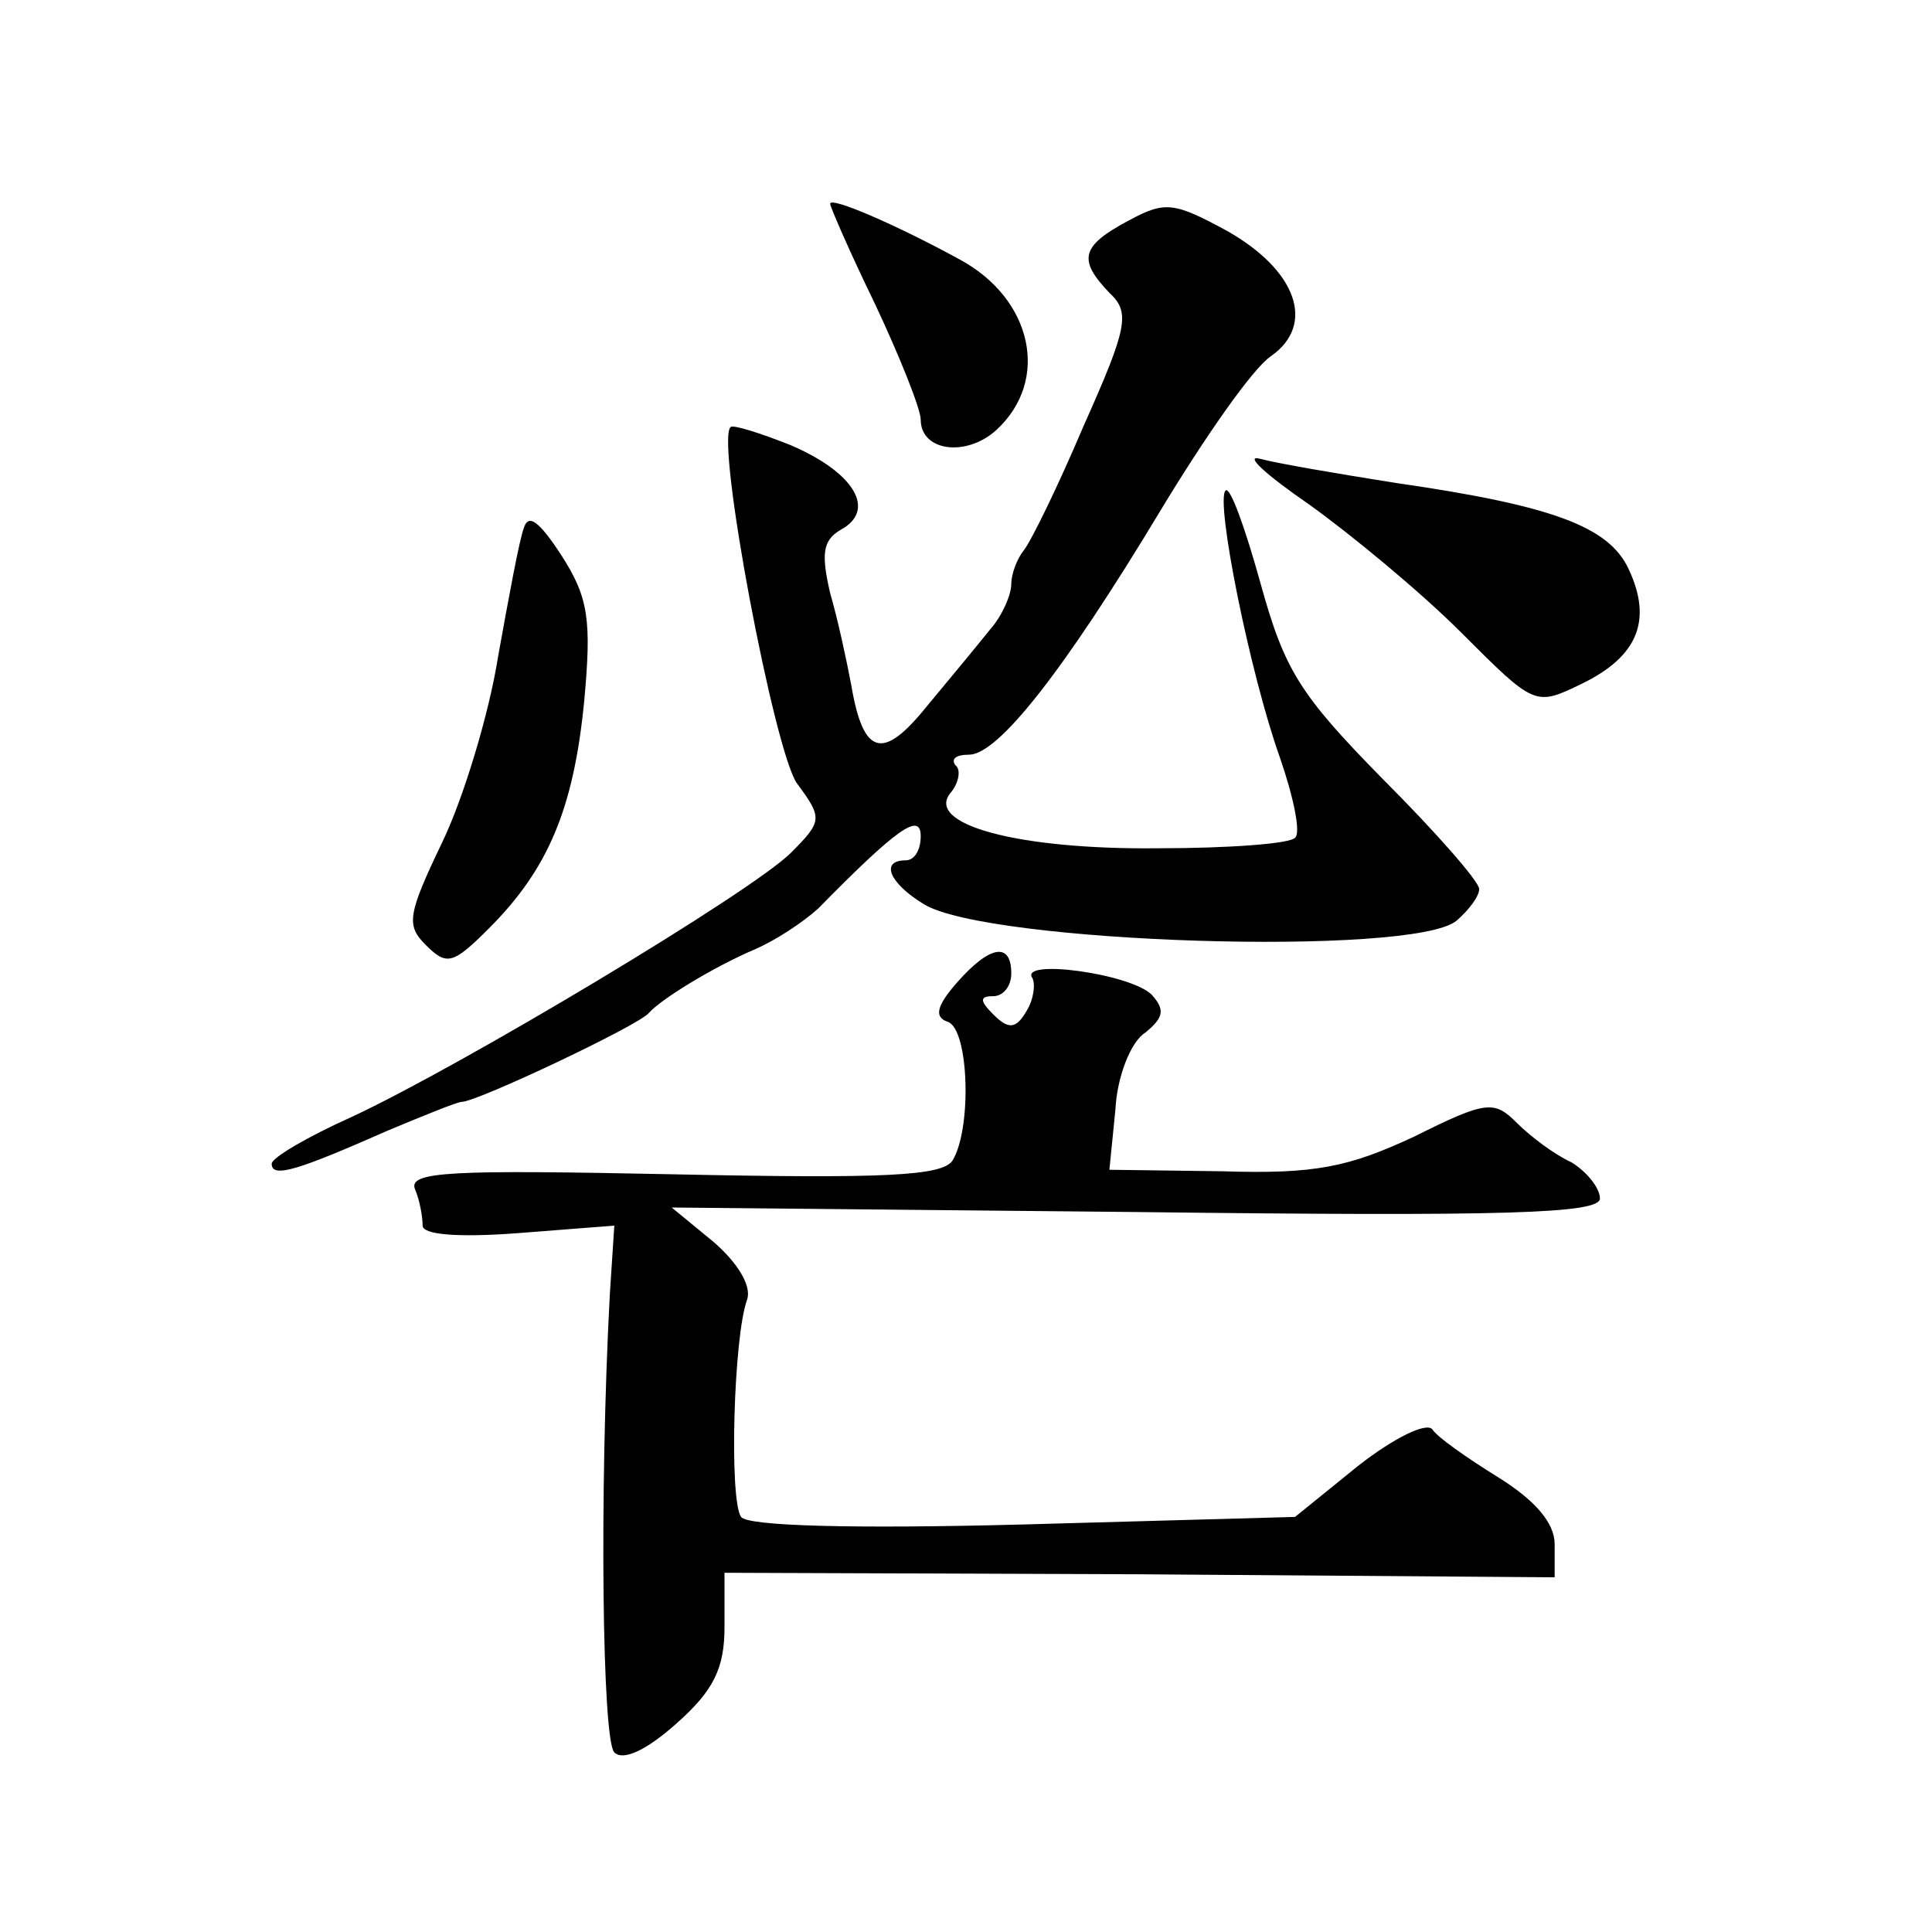
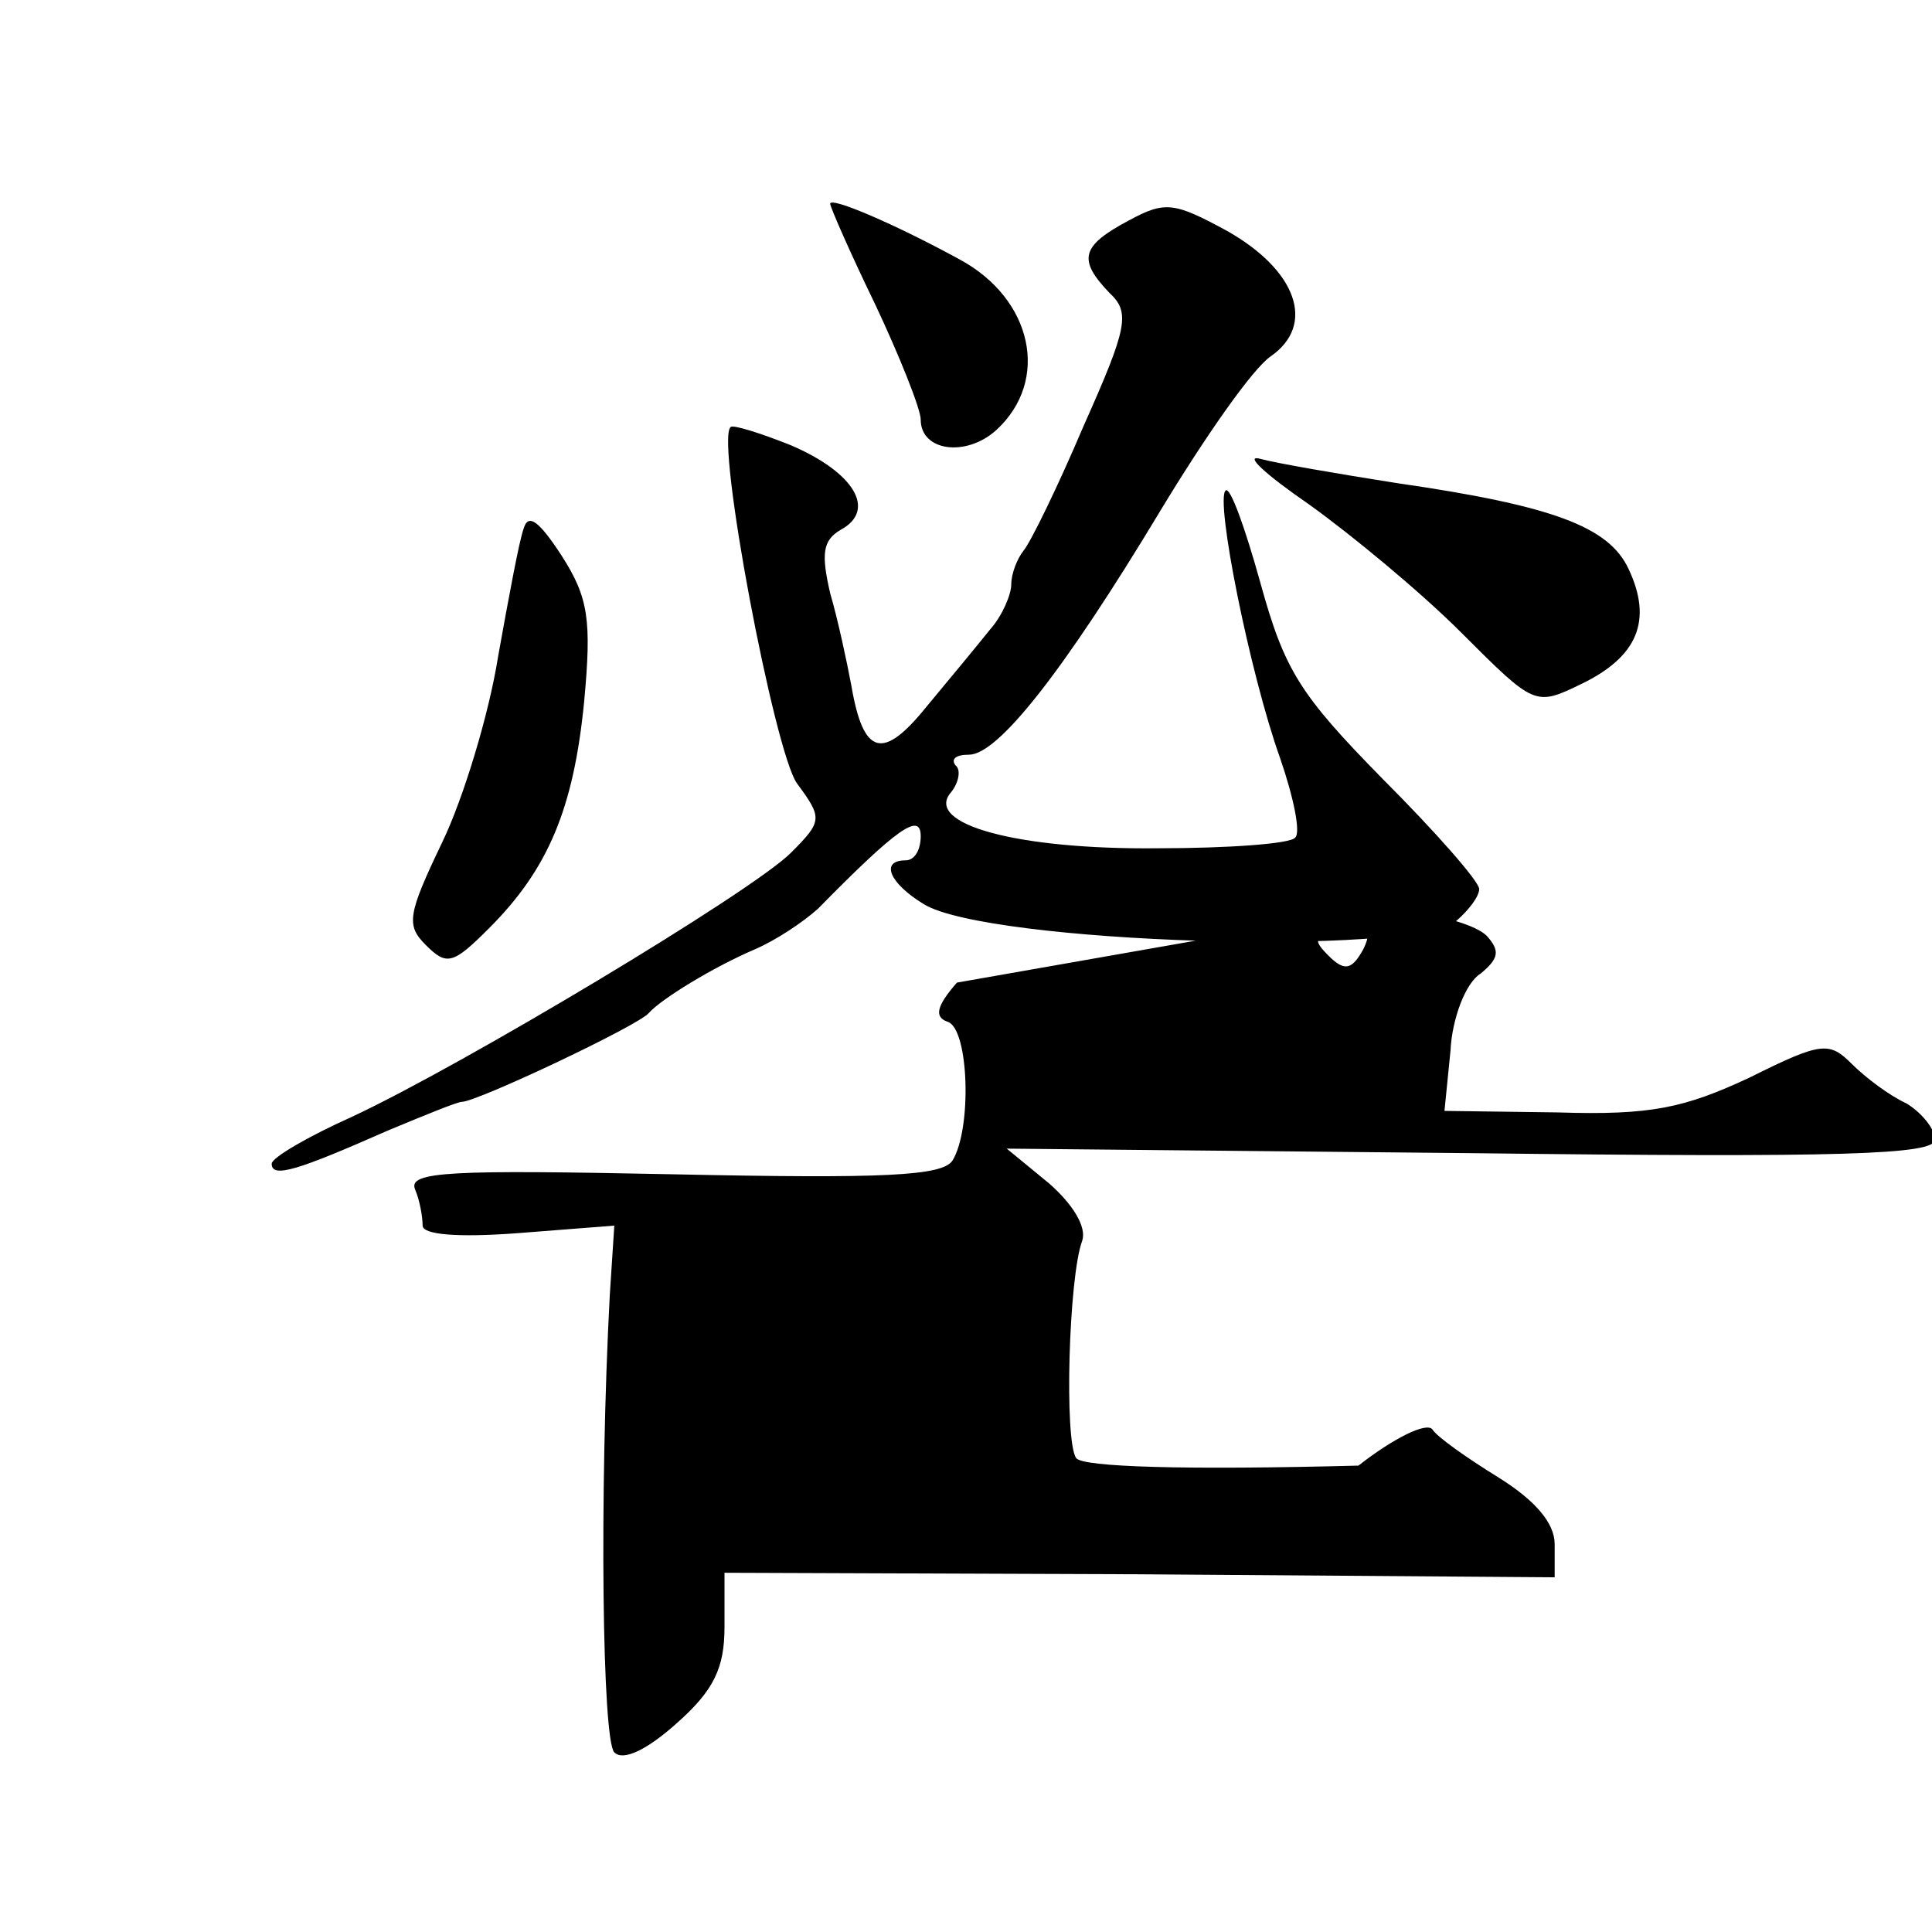
<svg xmlns="http://www.w3.org/2000/svg" version="1.0" width="128pt" height="128pt" viewBox="0 0 128 128" preserveAspectRatio="xMidYMid meet">
  <g transform="translate(0,128) scale(0.1,-0.1)" fill="#0" stroke="none">
-     <path d="M550 1145 c0 -2 13 -32 30 -67 16 -34 30 -69 30 -76 0 -21 30 -25 50 -7 36 33 24 87 -24 113 -42 23 -86 42 -86 37z M748 1134 c-32 -17 -34 -26 -13 -48 14 -13 12 -23 -17 -88 -17 -40 -35 -77 -40 -83 -4 -5 -8 -15 -8 -22 0 -7 -6 -21 -14 -30 -8 -10 -27 -33 -42 -51 -29 -36 -42 -33 -50 14 -3 16 -9 44 -14 61 -6 26 -5 35 7 42 24 13 9 38 -33 56 -20 8 -39 14 -40 12 -10 -9 29 -215 44 -236 17 -23 17 -25 -4 -46 -26 -26 -218 -141 -291 -175 -29 -13 -53 -27 -53 -31 0 -10 18 -4 77 22 24 10 46 19 49 19 10 0 118 51 124 59 8 9 42 30 70 42 14 6 32 18 42 27 53 54 68 64 68 48 0 -9 -4 -16 -10 -16 -17 0 -11 -15 12 -29 42 -26 324 -35 353 -11 8 7 15 16 15 21 0 5 -29 38 -64 73 -55 56 -65 72 -81 130 -10 36 -20 64 -23 61 -7 -6 16 -121 36 -177 9 -26 14 -50 10 -53 -3 -4 -44 -7 -91 -7 -93 -1 -155 16 -137 37 5 6 7 15 3 18 -3 4 0 7 9 7 19 0 62 54 127 162 29 48 61 94 73 102 30 21 17 57 -29 83 -35 19 -41 20 -65 7z M867 946 c28 -20 74 -58 101 -85 49 -49 49 -49 80 -34 37 18 47 42 31 76 -13 28 -50 42 -154 57 -38 6 -79 13 -90 16 -11 3 3 -10 32 -30z M347 930 c-3 -8 -10 -46 -17 -85 -6 -38 -23 -94 -37 -123 -23 -48 -24 -55 -11 -68 14 -14 18 -13 42 11 39 39 56 79 63 150 5 54 3 69 -15 97 -15 23 -22 28 -25 18z M634 629 c-14 -16 -15 -23 -6 -26 14 -5 16 -71 3 -92 -7 -10 -44 -12 -185 -9 -147 3 -176 2 -171 -10 3 -7 5 -18 5 -24 0 -6 23 -8 63 -5 l64 5 -3 -46 c-7 -132 -5 -295 3 -303 6 -6 22 2 41 19 25 22 32 37 32 64 l0 36 275 -1 275 -2 0 22 c0 14 -13 29 -37 44 -21 13 -41 27 -44 32 -4 5 -26 -6 -49 -24 l-42 -34 -180 -5 c-114 -3 -183 -1 -187 5 -8 11 -5 120 4 144 3 9 -6 24 -22 38 l-28 23 308 -3 c246 -3 307 -1 307 9 0 7 -9 18 -19 24 -11 5 -27 17 -36 26 -15 15 -20 15 -68 -9 -43 -20 -65 -25 -127 -23 l-75 1 4 40 c1 21 10 45 20 51 12 10 13 15 4 25 -14 14 -88 24 -79 11 2 -4 1 -14 -4 -22 -7 -12 -12 -12 -22 -2 -9 9 -9 12 0 12 7 0 12 7 12 15 0 21 -14 19 -36 -6z" />
+     <path d="M550 1145 c0 -2 13 -32 30 -67 16 -34 30 -69 30 -76 0 -21 30 -25 50 -7 36 33 24 87 -24 113 -42 23 -86 42 -86 37z M748 1134 c-32 -17 -34 -26 -13 -48 14 -13 12 -23 -17 -88 -17 -40 -35 -77 -40 -83 -4 -5 -8 -15 -8 -22 0 -7 -6 -21 -14 -30 -8 -10 -27 -33 -42 -51 -29 -36 -42 -33 -50 14 -3 16 -9 44 -14 61 -6 26 -5 35 7 42 24 13 9 38 -33 56 -20 8 -39 14 -40 12 -10 -9 29 -215 44 -236 17 -23 17 -25 -4 -46 -26 -26 -218 -141 -291 -175 -29 -13 -53 -27 -53 -31 0 -10 18 -4 77 22 24 10 46 19 49 19 10 0 118 51 124 59 8 9 42 30 70 42 14 6 32 18 42 27 53 54 68 64 68 48 0 -9 -4 -16 -10 -16 -17 0 -11 -15 12 -29 42 -26 324 -35 353 -11 8 7 15 16 15 21 0 5 -29 38 -64 73 -55 56 -65 72 -81 130 -10 36 -20 64 -23 61 -7 -6 16 -121 36 -177 9 -26 14 -50 10 -53 -3 -4 -44 -7 -91 -7 -93 -1 -155 16 -137 37 5 6 7 15 3 18 -3 4 0 7 9 7 19 0 62 54 127 162 29 48 61 94 73 102 30 21 17 57 -29 83 -35 19 -41 20 -65 7z M867 946 c28 -20 74 -58 101 -85 49 -49 49 -49 80 -34 37 18 47 42 31 76 -13 28 -50 42 -154 57 -38 6 -79 13 -90 16 -11 3 3 -10 32 -30z M347 930 c-3 -8 -10 -46 -17 -85 -6 -38 -23 -94 -37 -123 -23 -48 -24 -55 -11 -68 14 -14 18 -13 42 11 39 39 56 79 63 150 5 54 3 69 -15 97 -15 23 -22 28 -25 18z M634 629 c-14 -16 -15 -23 -6 -26 14 -5 16 -71 3 -92 -7 -10 -44 -12 -185 -9 -147 3 -176 2 -171 -10 3 -7 5 -18 5 -24 0 -6 23 -8 63 -5 l64 5 -3 -46 c-7 -132 -5 -295 3 -303 6 -6 22 2 41 19 25 22 32 37 32 64 l0 36 275 -1 275 -2 0 22 c0 14 -13 29 -37 44 -21 13 -41 27 -44 32 -4 5 -26 -6 -49 -24 c-114 -3 -183 -1 -187 5 -8 11 -5 120 4 144 3 9 -6 24 -22 38 l-28 23 308 -3 c246 -3 307 -1 307 9 0 7 -9 18 -19 24 -11 5 -27 17 -36 26 -15 15 -20 15 -68 -9 -43 -20 -65 -25 -127 -23 l-75 1 4 40 c1 21 10 45 20 51 12 10 13 15 4 25 -14 14 -88 24 -79 11 2 -4 1 -14 -4 -22 -7 -12 -12 -12 -22 -2 -9 9 -9 12 0 12 7 0 12 7 12 15 0 21 -14 19 -36 -6z" />
  </g>
</svg>